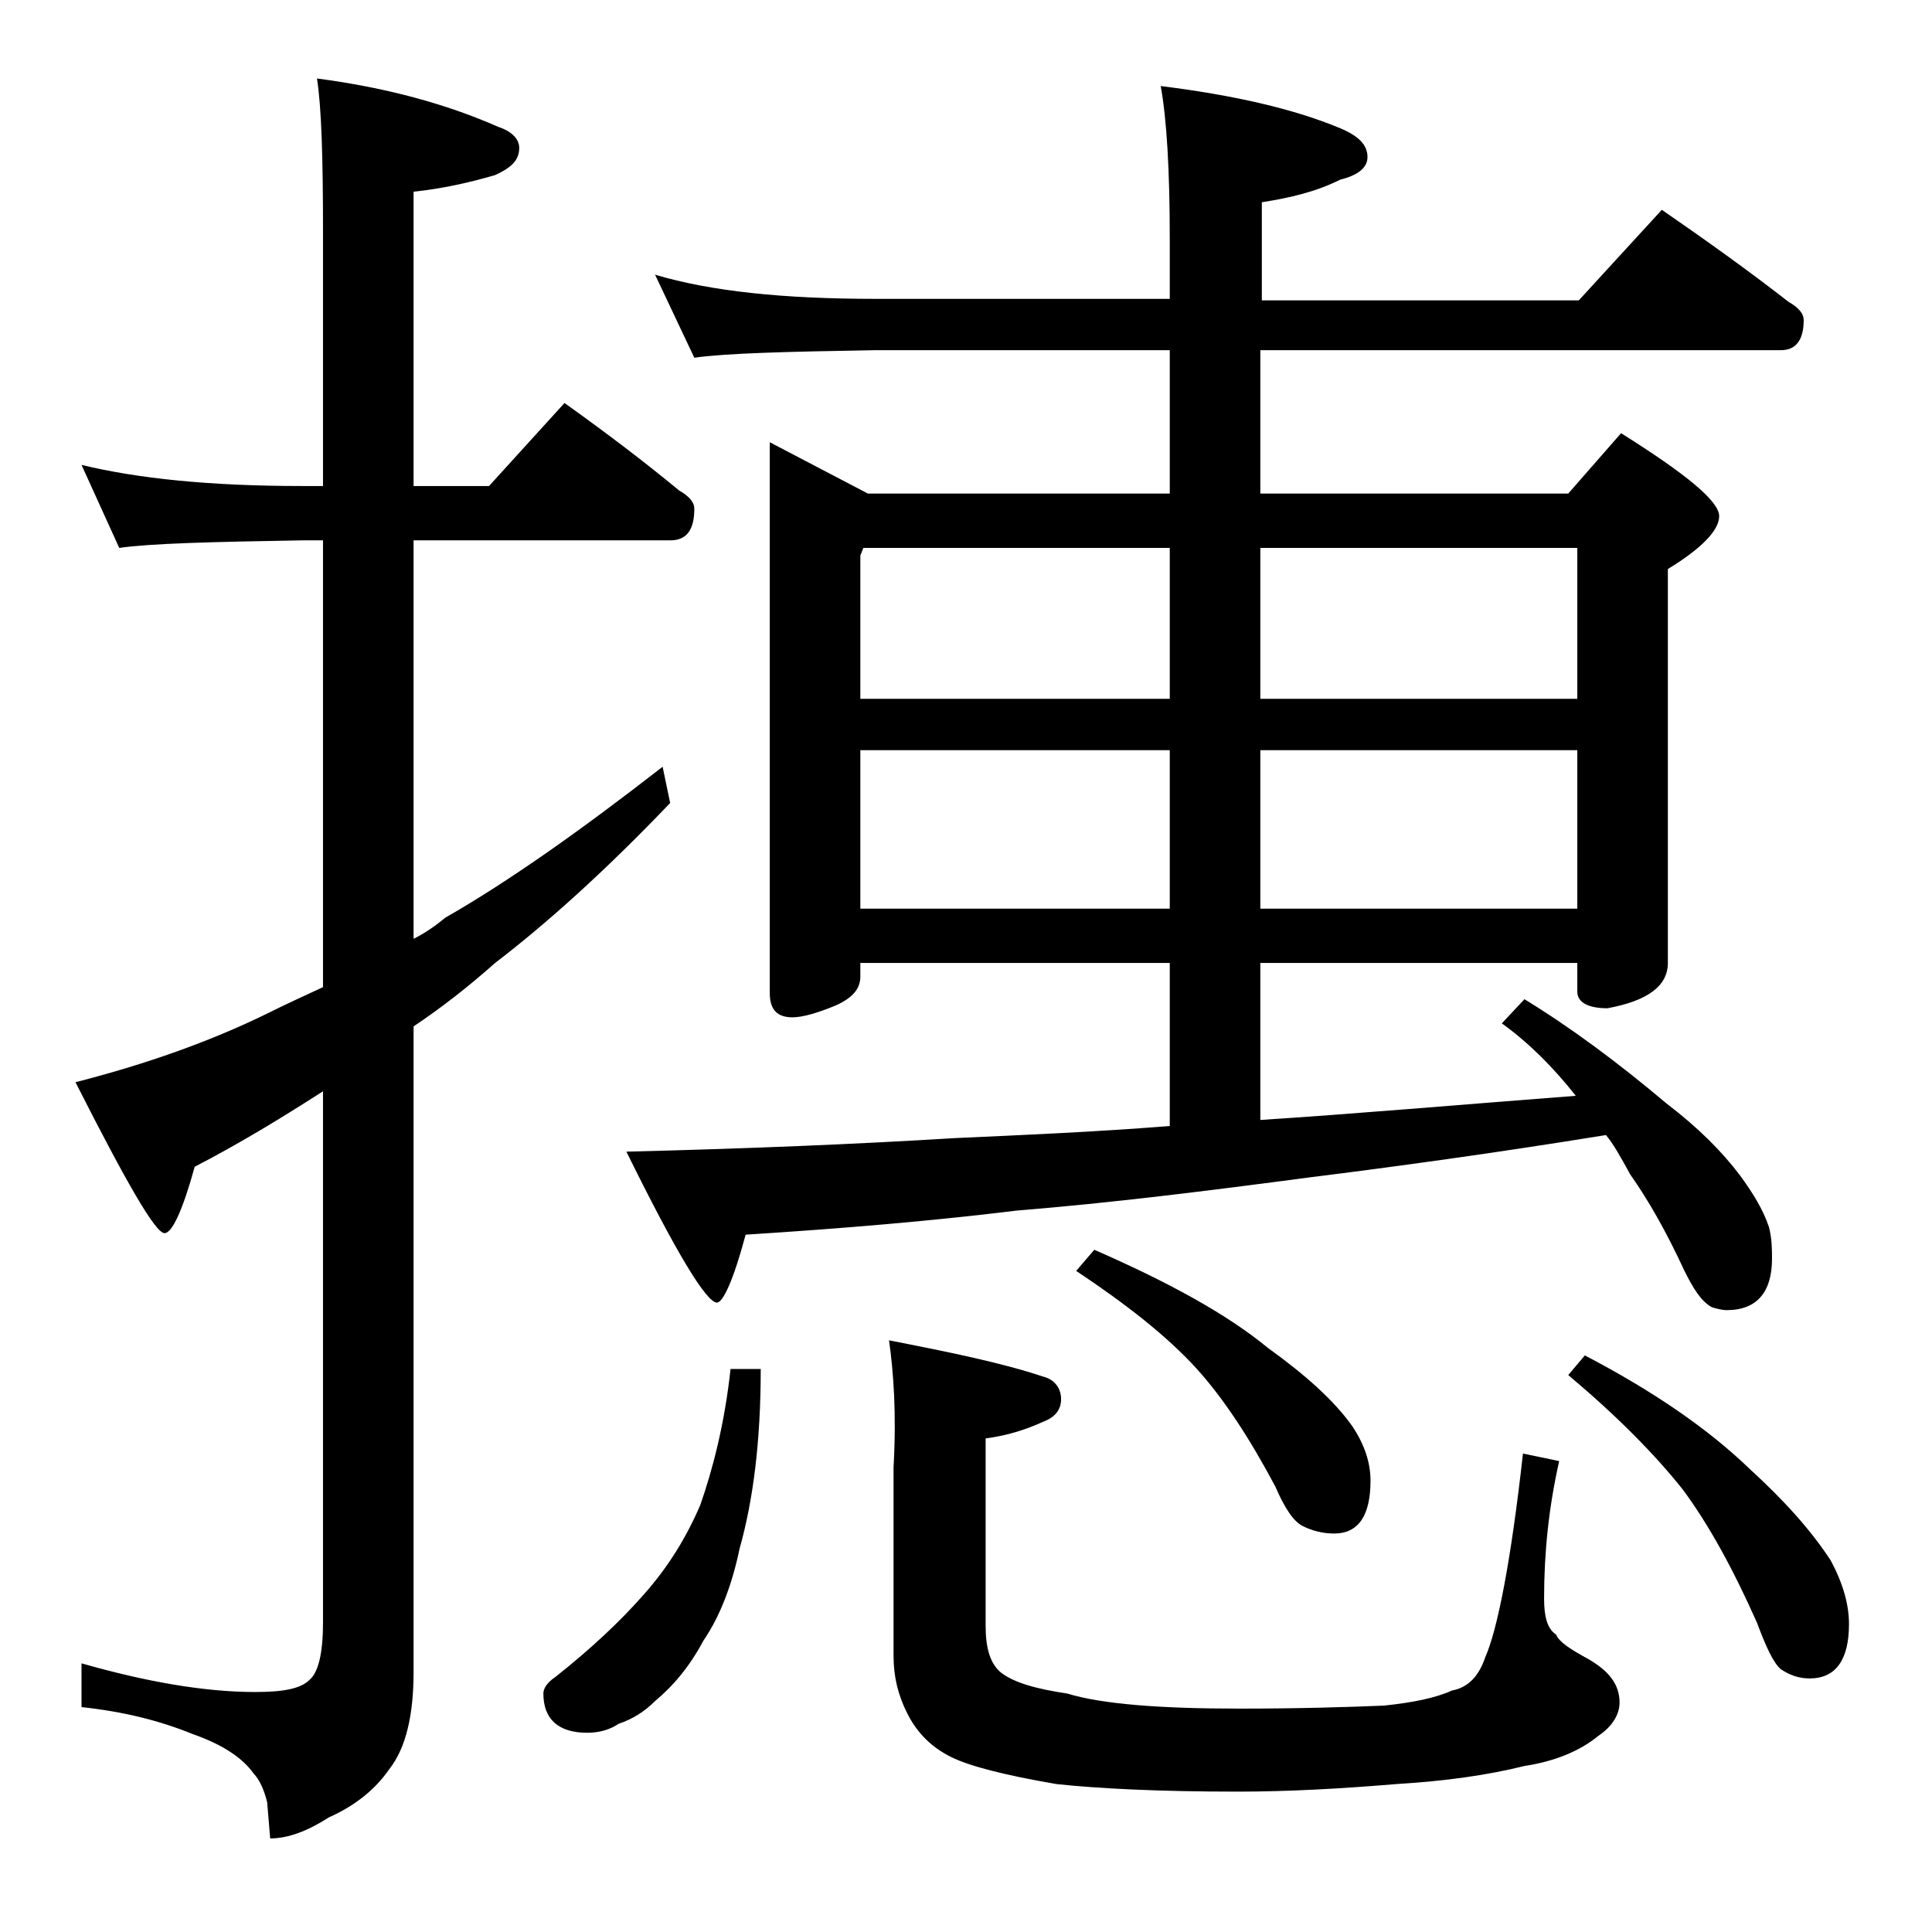
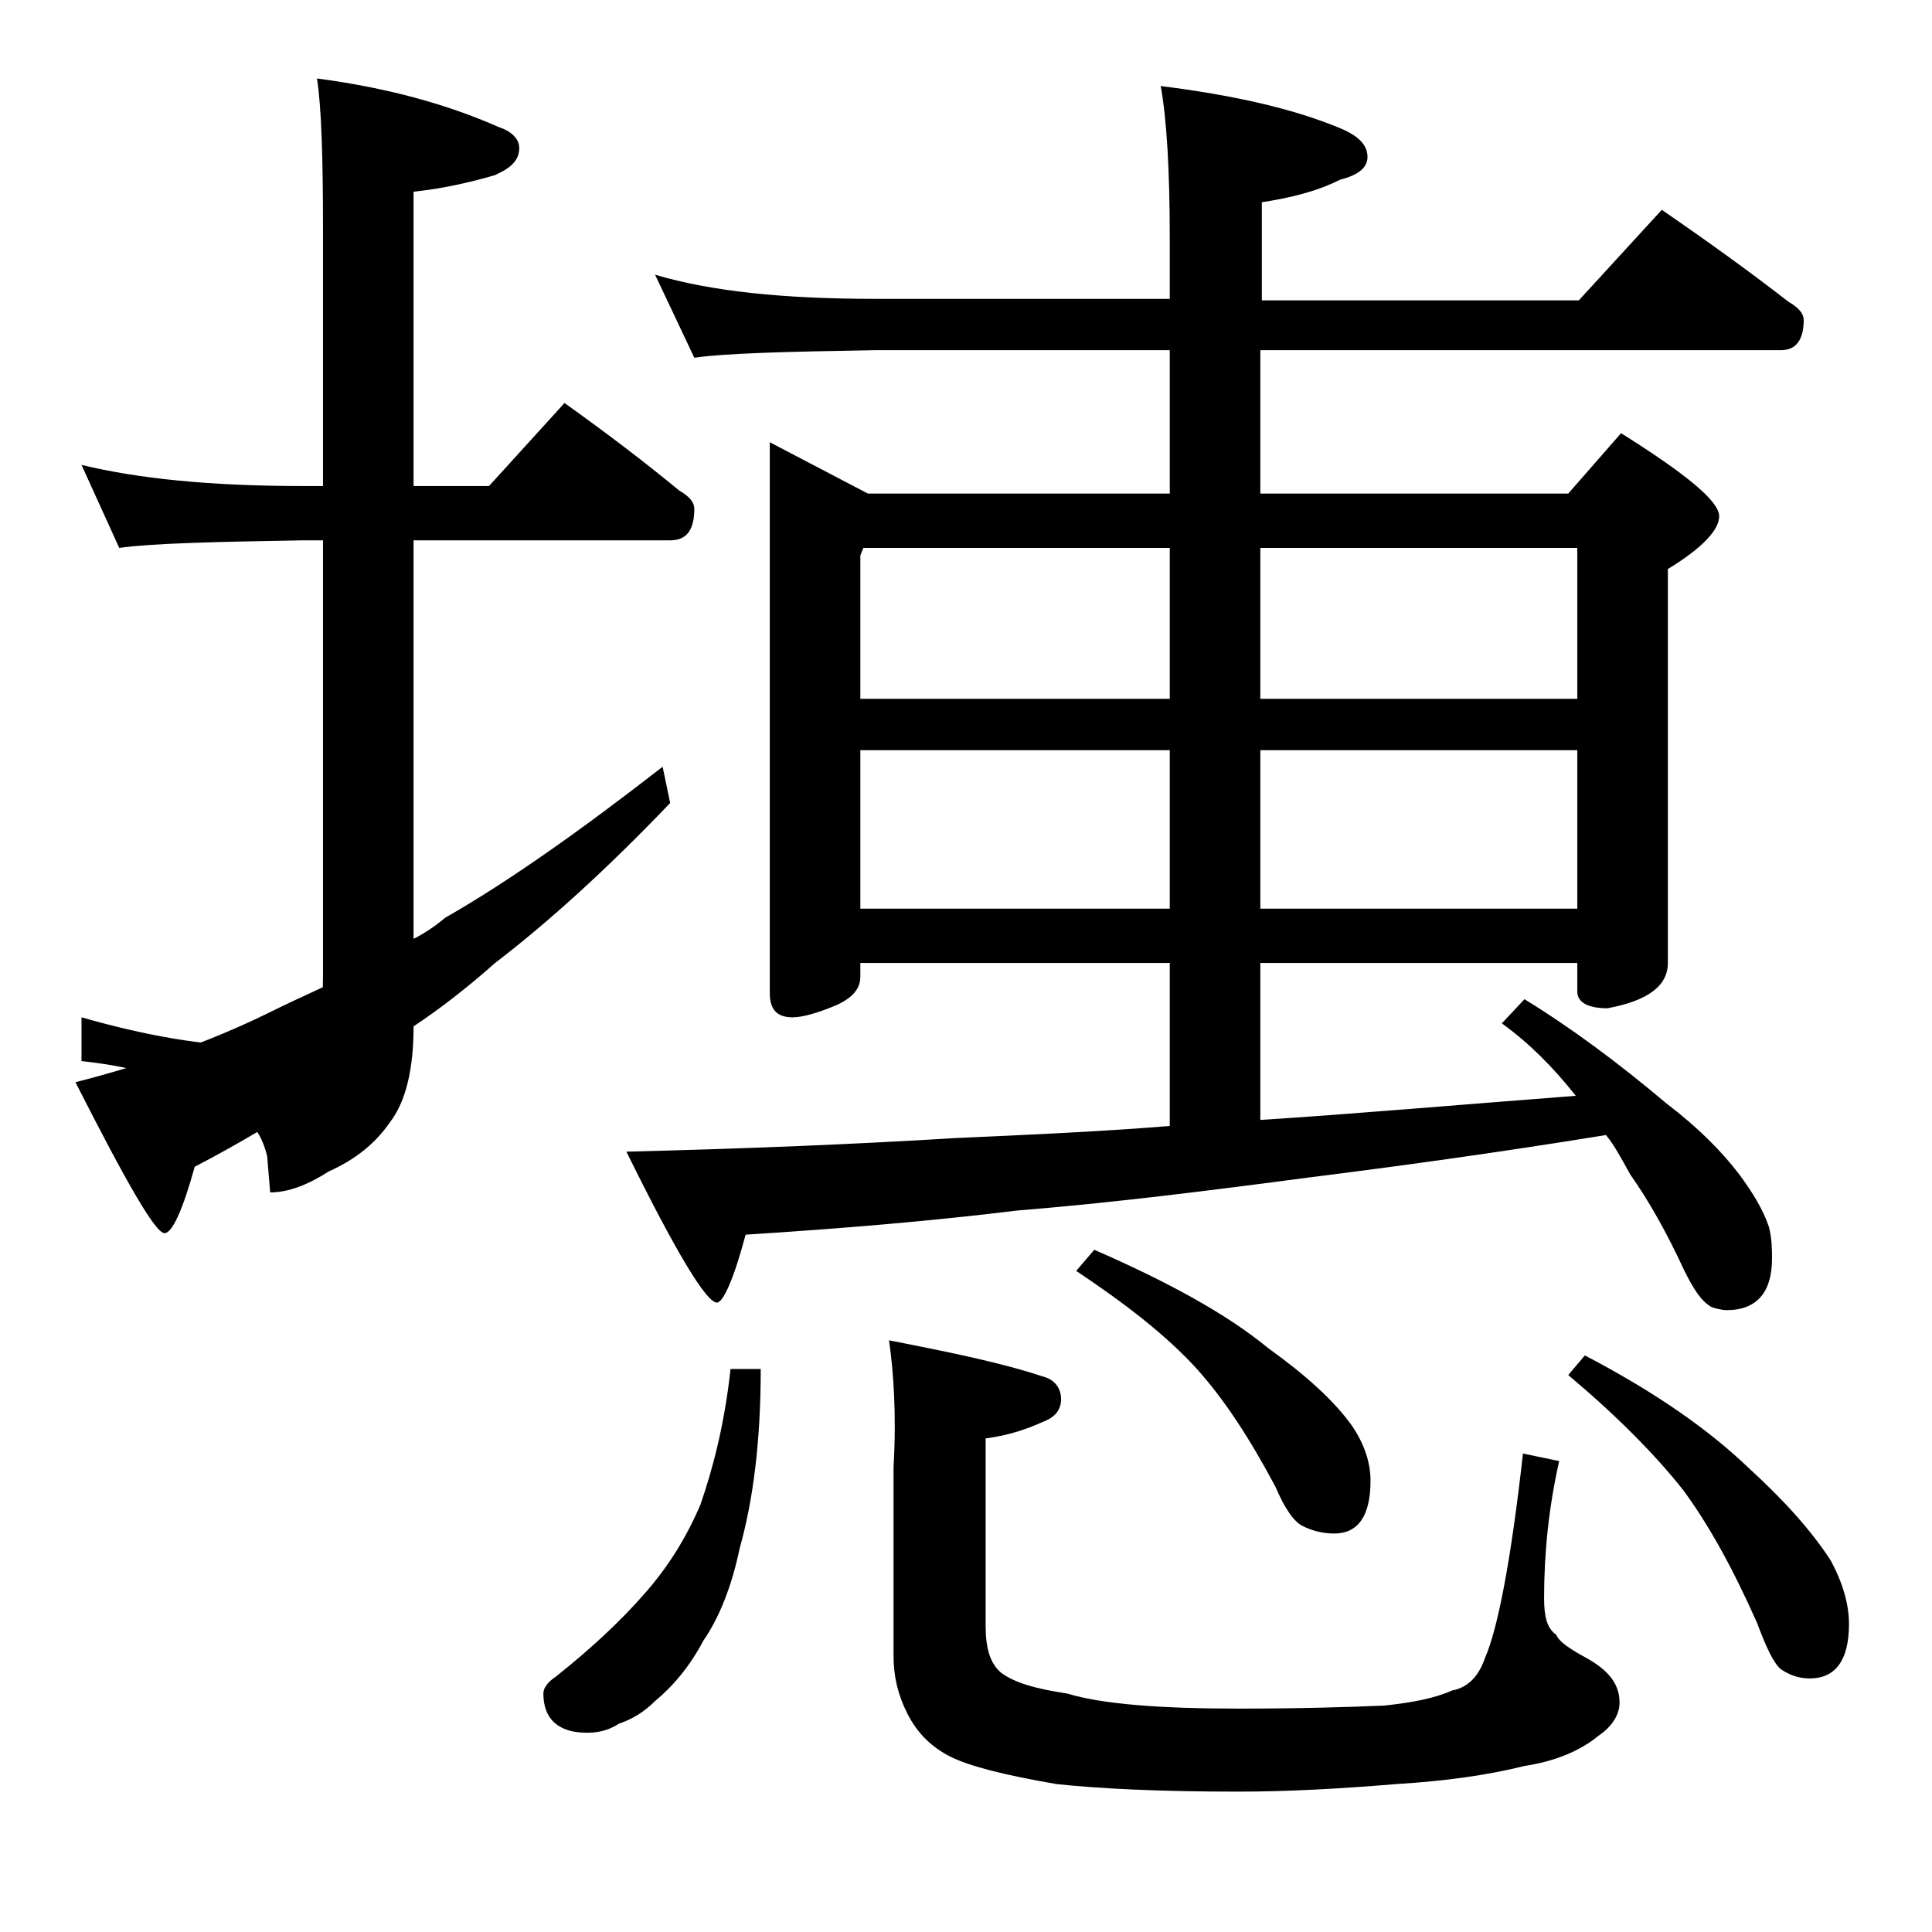
<svg xmlns="http://www.w3.org/2000/svg" version="1.1" id="Layer_1" x="0px" y="0px" viewBox="0 0 128 128" enable-background="new 0 0 128 128" xml:space="preserve">
-   <path d="M5.4,30.8c3.7,0.9,8.5,1.4,14.6,1.4h1.4V15.3c0-4.8-0.1-8.2-0.4-10.1c4.6,0.6,8.6,1.7,12,3.2c0.9,0.3,1.4,0.8,1.4,1.4  c0,0.8-0.5,1.3-1.6,1.8c-1.7,0.5-3.5,0.9-5.4,1.1v19.5h5l5-5.5c2.8,2,5.3,3.9,7.6,5.8c0.7,0.4,1,0.8,1,1.2c0,1.4-0.5,2.1-1.6,2.1  h-17v26.4c0.8-0.4,1.5-0.9,2.1-1.4c4.2-2.4,9-5.8,14.4-10l0.5,2.4c-4.3,4.5-8.2,8-11.6,10.6c-1.8,1.6-3.6,3-5.4,4.2v42.8  c0,2.8-0.5,5-1.6,6.4c-0.9,1.3-2.2,2.4-4,3.2c-1.4,0.9-2.7,1.4-3.9,1.4l-0.2-2.4c-0.2-0.8-0.5-1.5-0.9-1.9c-0.7-1-2-1.9-4-2.6  c-2.2-0.9-4.6-1.5-7.4-1.8v-2.9c4.2,1.2,8.1,1.9,11.5,1.9c1.8,0,3-0.2,3.6-0.8c0.6-0.5,0.9-1.8,0.9-3.8V72.3c-2.8,1.8-5.6,3.5-8.5,5  c-0.8,2.9-1.5,4.4-2,4.4c-0.6,0-2.5-3.3-5.9-10c4.7-1.2,8.9-2.7,12.6-4.5c1.2-0.6,2.5-1.2,3.8-1.8V35.8H20c-5.9,0.1-10,0.2-12.1,0.5  L5.4,30.8z M48.4,90.7h2c0,4.8-0.5,8.7-1.4,11.9c-0.5,2.4-1.3,4.5-2.4,6.1c-0.9,1.7-2,3-3.2,4c-0.7,0.7-1.5,1.2-2.4,1.5  c-0.6,0.4-1.3,0.6-2.1,0.6c-1.9,0-2.9-0.9-2.9-2.6c0-0.3,0.2-0.7,0.8-1.1c2.4-1.9,4.3-3.7,5.8-5.4c1.7-1.9,2.9-3.9,3.8-6  C47.2,97.4,48,94.4,48.4,90.7z M43.4,18.2c3.7,1.1,8.5,1.6,14.6,1.6h19.5v-4c0-4.5-0.2-7.9-0.6-10.1c4.8,0.6,8.8,1.5,11.9,2.8  c1.2,0.5,1.8,1.1,1.8,1.9c0,0.7-0.6,1.2-1.8,1.5c-1.6,0.8-3.3,1.2-5.2,1.5v6.5h21l5.5-6c2.9,2,5.7,4,8.4,6.1c0.7,0.4,1,0.8,1,1.2  c0,1.3-0.5,2-1.5,2H83.5v9.5h20.4l3.5-4c4.3,2.7,6.5,4.5,6.5,5.5c0,0.9-1.1,2.1-3.4,3.5v26.1c0,1.5-1.3,2.5-4,3c-1.3,0-2-0.4-2-1.1  v-1.9h-21v10.4c6.2-0.4,13.1-1,20.9-1.6c-1.5-1.9-3.1-3.5-4.9-4.8l1.5-1.6c3.1,1.9,6.2,4.2,9.4,6.9c2.1,1.6,3.7,3.2,4.9,4.8  c0.8,1.1,1.5,2.2,1.9,3.4c0.2,0.8,0.2,1.5,0.2,2.1c0,2.2-1,3.4-3,3.4c-0.3,0-0.7-0.1-1-0.2c-0.7-0.4-1.2-1.2-1.8-2.4  c-1.2-2.6-2.4-4.7-3.6-6.4c-0.6-1.1-1.1-2-1.6-2.6c-7.4,1.2-14,2.1-19.6,2.8c-6.8,0.9-13.2,1.7-19.4,2.2c-5.7,0.7-11.7,1.2-18,1.6  c-0.8,3-1.5,4.5-1.9,4.5c-0.7,0-2.7-3.3-6-10c8.1-0.2,15.3-0.5,21.8-0.9c4.4-0.2,9.2-0.4,14.2-0.8V63.8H57v0.9  c0,0.8-0.5,1.4-1.6,1.9c-1.2,0.5-2.2,0.8-2.9,0.8c-1,0-1.5-0.5-1.5-1.6V29.3l6.5,3.4h20v-9.5H58c-5.9,0.1-9.9,0.2-12,0.5L43.4,18.2z   M57,46.3h20.5v-10H57.2L57,36.8V46.3z M57,60.2h20.5V49.7H57V60.2z M58.9,88.8c4.1,0.8,7.5,1.5,10.2,2.4c0.8,0.2,1.2,0.8,1.2,1.5  s-0.4,1.2-1.2,1.5c-1.1,0.5-2.3,0.9-3.8,1.1v12.4c0,1.5,0.3,2.5,1,3.1c0.9,0.7,2.4,1.1,4.4,1.4c2.3,0.7,6.1,1,11.4,1  c4,0,7.2-0.1,9.6-0.2c1.9-0.2,3.4-0.5,4.5-1c1.1-0.2,1.8-1,2.2-2.2c0.8-1.8,1.7-6.3,2.5-13.5l2.4,0.5c-0.7,3.1-1,6.1-1,9.1  c0,1.2,0.2,2,0.8,2.4c0.2,0.5,1,1,2.1,1.6c1.4,0.8,2.1,1.7,2.1,2.9c0,0.8-0.5,1.6-1.4,2.2c-1.2,1-2.9,1.7-4.9,2  c-2.4,0.6-5.2,1-8.5,1.2c-3.6,0.3-7.1,0.5-10.5,0.5c-5.2,0-9.2-0.2-12-0.5c-3.5-0.6-5.8-1.2-7-1.8c-1.2-0.6-2.2-1.5-2.9-2.9  c-0.6-1.2-0.9-2.4-0.9-3.8V97.2C59.4,93.7,59.2,90.9,58.9,88.8z M72.5,82.8c4.8,2.1,8.7,4.2,11.5,6.5c2.5,1.8,4.4,3.5,5.6,5.2  c0.8,1.2,1.2,2.4,1.2,3.6c0,2.3-0.8,3.5-2.4,3.5c-0.8,0-1.5-0.2-2.1-0.5c-0.6-0.3-1.2-1.2-1.8-2.6c-1.7-3.2-3.4-5.8-5.2-7.8  c-2-2.2-4.7-4.3-8-6.5L72.5,82.8z M83.5,36.3v10h21v-10H83.5z M83.5,49.7v10.5h21V49.7H83.5z M105,89.8c4.6,2.4,8.2,4.9,10.9,7.5  c2.3,2.1,4.1,4.1,5.4,6.1c0.8,1.5,1.2,2.9,1.2,4.2c0,2.4-0.9,3.6-2.6,3.6c-0.7,0-1.3-0.2-1.9-0.6c-0.5-0.4-1-1.5-1.6-3.1  c-1.6-3.6-3.2-6.5-4.9-8.8c-1.9-2.4-4.5-5-7.6-7.6L105,89.8z" />
+   <path d="M5.4,30.8c3.7,0.9,8.5,1.4,14.6,1.4h1.4V15.3c0-4.8-0.1-8.2-0.4-10.1c4.6,0.6,8.6,1.7,12,3.2c0.9,0.3,1.4,0.8,1.4,1.4  c0,0.8-0.5,1.3-1.6,1.8c-1.7,0.5-3.5,0.9-5.4,1.1v19.5h5l5-5.5c2.8,2,5.3,3.9,7.6,5.8c0.7,0.4,1,0.8,1,1.2c0,1.4-0.5,2.1-1.6,2.1  h-17v26.4c0.8-0.4,1.5-0.9,2.1-1.4c4.2-2.4,9-5.8,14.4-10l0.5,2.4c-4.3,4.5-8.2,8-11.6,10.6c-1.8,1.6-3.6,3-5.4,4.2c0,2.8-0.5,5-1.6,6.4c-0.9,1.3-2.2,2.4-4,3.2c-1.4,0.9-2.7,1.4-3.9,1.4l-0.2-2.4c-0.2-0.8-0.5-1.5-0.9-1.9c-0.7-1-2-1.9-4-2.6  c-2.2-0.9-4.6-1.5-7.4-1.8v-2.9c4.2,1.2,8.1,1.9,11.5,1.9c1.8,0,3-0.2,3.6-0.8c0.6-0.5,0.9-1.8,0.9-3.8V72.3c-2.8,1.8-5.6,3.5-8.5,5  c-0.8,2.9-1.5,4.4-2,4.4c-0.6,0-2.5-3.3-5.9-10c4.7-1.2,8.9-2.7,12.6-4.5c1.2-0.6,2.5-1.2,3.8-1.8V35.8H20c-5.9,0.1-10,0.2-12.1,0.5  L5.4,30.8z M48.4,90.7h2c0,4.8-0.5,8.7-1.4,11.9c-0.5,2.4-1.3,4.5-2.4,6.1c-0.9,1.7-2,3-3.2,4c-0.7,0.7-1.5,1.2-2.4,1.5  c-0.6,0.4-1.3,0.6-2.1,0.6c-1.9,0-2.9-0.9-2.9-2.6c0-0.3,0.2-0.7,0.8-1.1c2.4-1.9,4.3-3.7,5.8-5.4c1.7-1.9,2.9-3.9,3.8-6  C47.2,97.4,48,94.4,48.4,90.7z M43.4,18.2c3.7,1.1,8.5,1.6,14.6,1.6h19.5v-4c0-4.5-0.2-7.9-0.6-10.1c4.8,0.6,8.8,1.5,11.9,2.8  c1.2,0.5,1.8,1.1,1.8,1.9c0,0.7-0.6,1.2-1.8,1.5c-1.6,0.8-3.3,1.2-5.2,1.5v6.5h21l5.5-6c2.9,2,5.7,4,8.4,6.1c0.7,0.4,1,0.8,1,1.2  c0,1.3-0.5,2-1.5,2H83.5v9.5h20.4l3.5-4c4.3,2.7,6.5,4.5,6.5,5.5c0,0.9-1.1,2.1-3.4,3.5v26.1c0,1.5-1.3,2.5-4,3c-1.3,0-2-0.4-2-1.1  v-1.9h-21v10.4c6.2-0.4,13.1-1,20.9-1.6c-1.5-1.9-3.1-3.5-4.9-4.8l1.5-1.6c3.1,1.9,6.2,4.2,9.4,6.9c2.1,1.6,3.7,3.2,4.9,4.8  c0.8,1.1,1.5,2.2,1.9,3.4c0.2,0.8,0.2,1.5,0.2,2.1c0,2.2-1,3.4-3,3.4c-0.3,0-0.7-0.1-1-0.2c-0.7-0.4-1.2-1.2-1.8-2.4  c-1.2-2.6-2.4-4.7-3.6-6.4c-0.6-1.1-1.1-2-1.6-2.6c-7.4,1.2-14,2.1-19.6,2.8c-6.8,0.9-13.2,1.7-19.4,2.2c-5.7,0.7-11.7,1.2-18,1.6  c-0.8,3-1.5,4.5-1.9,4.5c-0.7,0-2.7-3.3-6-10c8.1-0.2,15.3-0.5,21.8-0.9c4.4-0.2,9.2-0.4,14.2-0.8V63.8H57v0.9  c0,0.8-0.5,1.4-1.6,1.9c-1.2,0.5-2.2,0.8-2.9,0.8c-1,0-1.5-0.5-1.5-1.6V29.3l6.5,3.4h20v-9.5H58c-5.9,0.1-9.9,0.2-12,0.5L43.4,18.2z   M57,46.3h20.5v-10H57.2L57,36.8V46.3z M57,60.2h20.5V49.7H57V60.2z M58.9,88.8c4.1,0.8,7.5,1.5,10.2,2.4c0.8,0.2,1.2,0.8,1.2,1.5  s-0.4,1.2-1.2,1.5c-1.1,0.5-2.3,0.9-3.8,1.1v12.4c0,1.5,0.3,2.5,1,3.1c0.9,0.7,2.4,1.1,4.4,1.4c2.3,0.7,6.1,1,11.4,1  c4,0,7.2-0.1,9.6-0.2c1.9-0.2,3.4-0.5,4.5-1c1.1-0.2,1.8-1,2.2-2.2c0.8-1.8,1.7-6.3,2.5-13.5l2.4,0.5c-0.7,3.1-1,6.1-1,9.1  c0,1.2,0.2,2,0.8,2.4c0.2,0.5,1,1,2.1,1.6c1.4,0.8,2.1,1.7,2.1,2.9c0,0.8-0.5,1.6-1.4,2.2c-1.2,1-2.9,1.7-4.9,2  c-2.4,0.6-5.2,1-8.5,1.2c-3.6,0.3-7.1,0.5-10.5,0.5c-5.2,0-9.2-0.2-12-0.5c-3.5-0.6-5.8-1.2-7-1.8c-1.2-0.6-2.2-1.5-2.9-2.9  c-0.6-1.2-0.9-2.4-0.9-3.8V97.2C59.4,93.7,59.2,90.9,58.9,88.8z M72.5,82.8c4.8,2.1,8.7,4.2,11.5,6.5c2.5,1.8,4.4,3.5,5.6,5.2  c0.8,1.2,1.2,2.4,1.2,3.6c0,2.3-0.8,3.5-2.4,3.5c-0.8,0-1.5-0.2-2.1-0.5c-0.6-0.3-1.2-1.2-1.8-2.6c-1.7-3.2-3.4-5.8-5.2-7.8  c-2-2.2-4.7-4.3-8-6.5L72.5,82.8z M83.5,36.3v10h21v-10H83.5z M83.5,49.7v10.5h21V49.7H83.5z M105,89.8c4.6,2.4,8.2,4.9,10.9,7.5  c2.3,2.1,4.1,4.1,5.4,6.1c0.8,1.5,1.2,2.9,1.2,4.2c0,2.4-0.9,3.6-2.6,3.6c-0.7,0-1.3-0.2-1.9-0.6c-0.5-0.4-1-1.5-1.6-3.1  c-1.6-3.6-3.2-6.5-4.9-8.8c-1.9-2.4-4.5-5-7.6-7.6L105,89.8z" />
</svg>